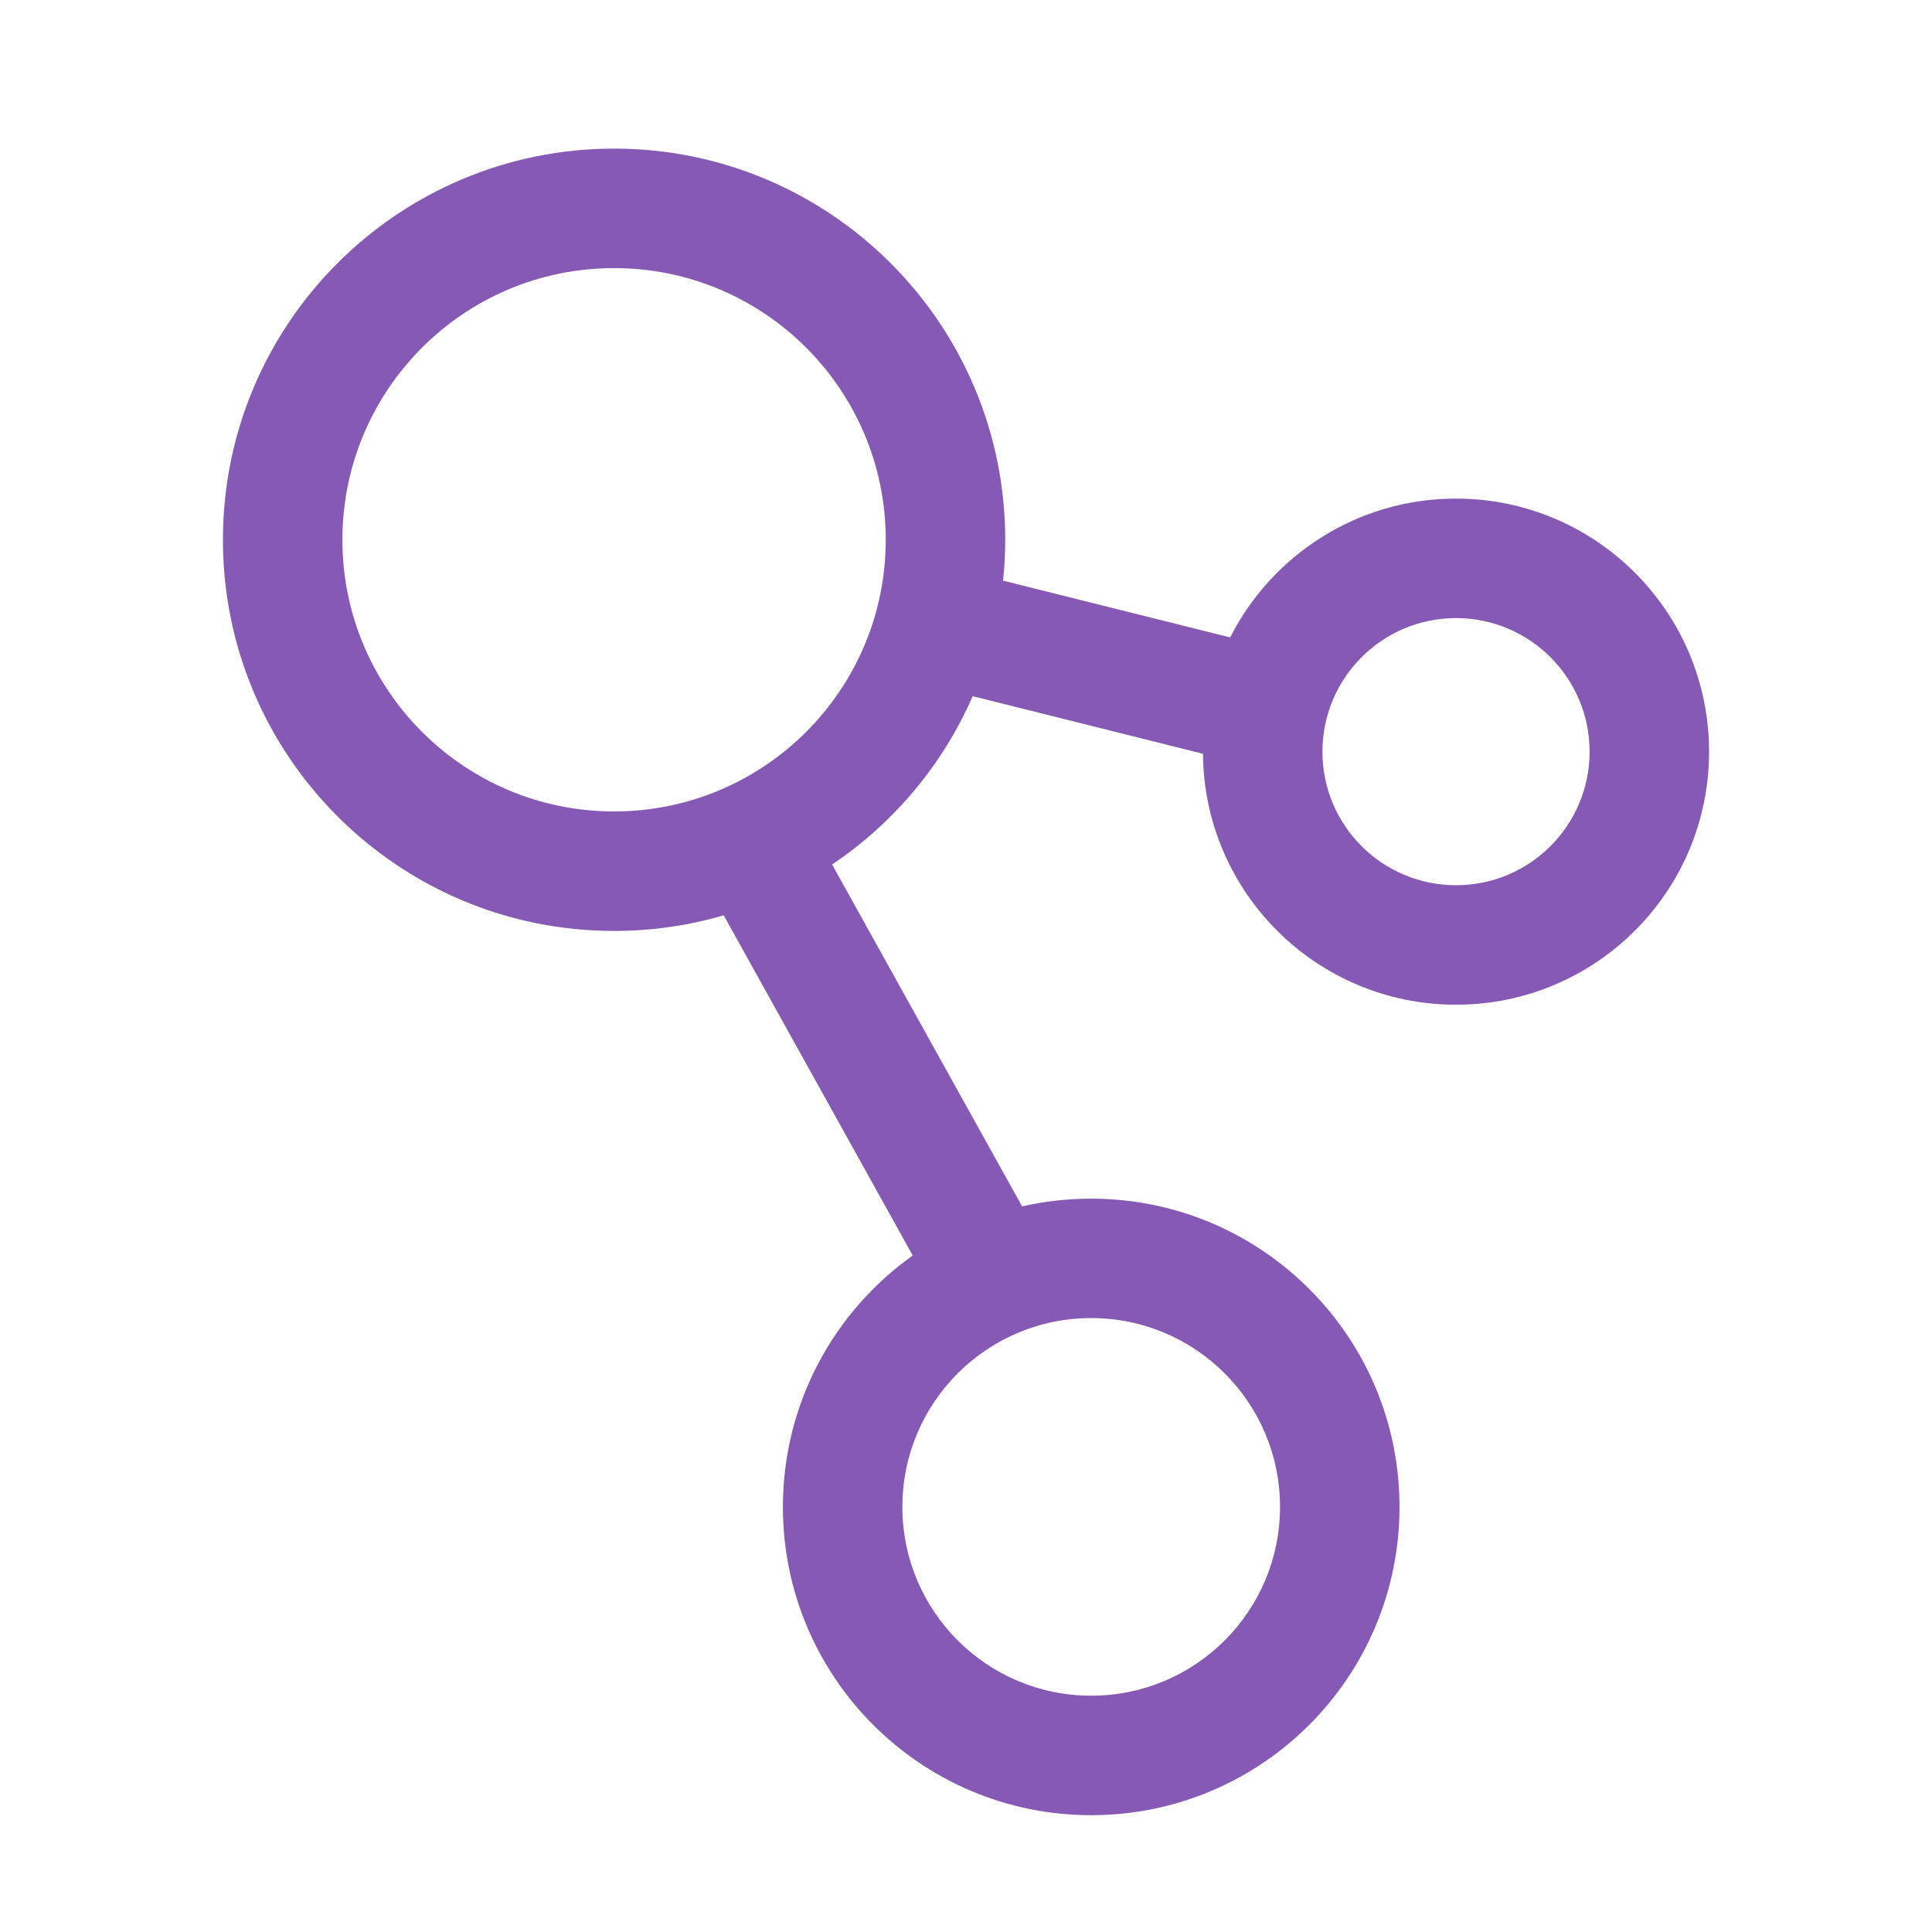
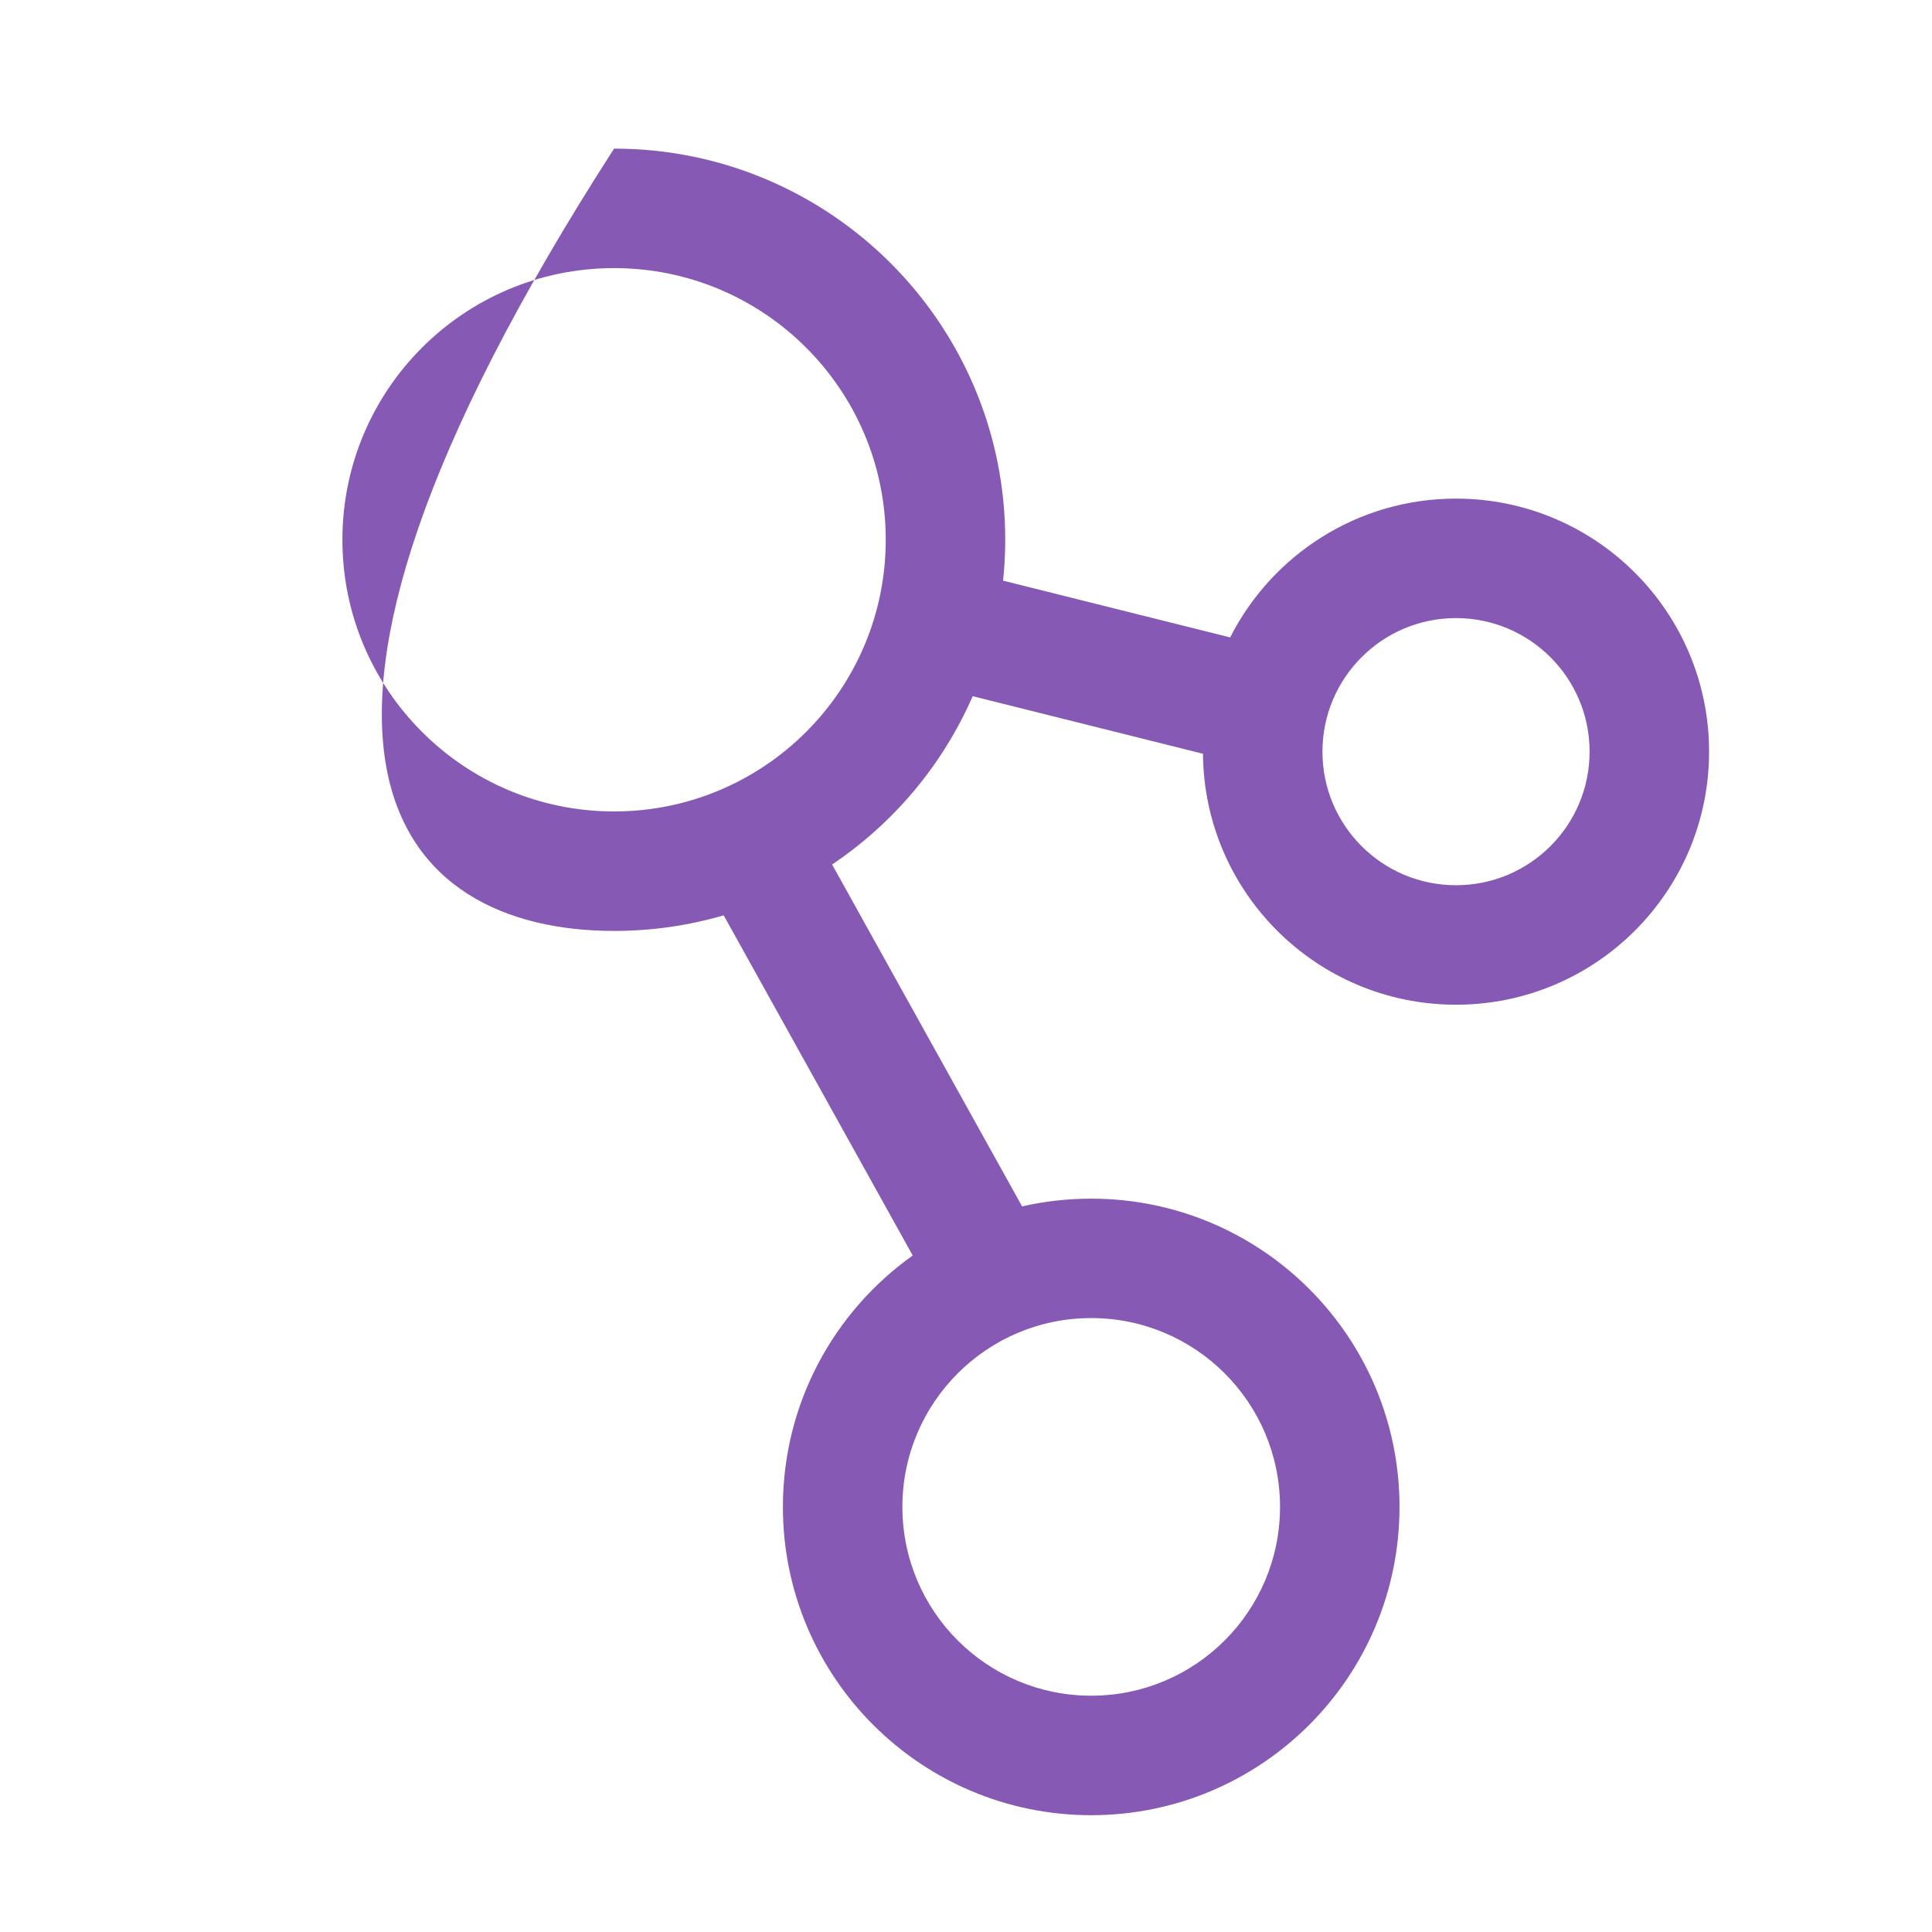
<svg xmlns="http://www.w3.org/2000/svg" width="26" height="26" viewBox="0 0 26 26" fill="none">
-   <path fill-rule="evenodd" clip-rule="evenodd" d="M8.264 2C5.357 2 3 4.357 3 7.264C3 10.171 5.357 12.528 8.264 12.528C8.776 12.528 9.271 12.455 9.739 12.318L12.283 16.896C11.226 17.648 10.536 18.883 10.536 20.279C10.536 22.571 12.394 24.428 14.685 24.428C16.976 24.428 18.834 22.571 18.834 20.279C18.834 17.988 16.976 16.131 14.685 16.131C14.365 16.131 14.054 16.167 13.755 16.235L11.198 11.634C12.026 11.078 12.687 10.293 13.09 9.369L16.189 10.144C16.204 12.012 17.723 13.521 19.594 13.521C21.475 13.521 23 11.997 23 10.116C23 8.235 21.475 6.71 19.594 6.71C18.267 6.71 17.117 7.47 16.555 8.578L13.499 7.814C13.518 7.633 13.528 7.45 13.528 7.264C13.528 4.357 11.171 2 8.264 2ZM4.608 7.264C4.608 5.245 6.245 3.608 8.264 3.608C10.283 3.608 11.92 5.245 11.92 7.264C11.92 9.283 10.283 10.92 8.264 10.92C6.245 10.92 4.608 9.283 4.608 7.264ZM17.797 10.116C17.797 9.123 18.602 8.318 19.594 8.318C20.587 8.318 21.392 9.123 21.392 10.116C21.392 11.109 20.587 11.913 19.594 11.913C18.602 11.913 17.797 11.109 17.797 10.116ZM12.144 20.279C12.144 18.876 13.282 17.738 14.685 17.738C16.088 17.738 17.226 18.876 17.226 20.279C17.226 21.683 16.088 22.82 14.685 22.82C13.282 22.82 12.144 21.683 12.144 20.279Z" fill="#8659B4" />
+   <path fill-rule="evenodd" clip-rule="evenodd" d="M8.264 2C3 10.171 5.357 12.528 8.264 12.528C8.776 12.528 9.271 12.455 9.739 12.318L12.283 16.896C11.226 17.648 10.536 18.883 10.536 20.279C10.536 22.571 12.394 24.428 14.685 24.428C16.976 24.428 18.834 22.571 18.834 20.279C18.834 17.988 16.976 16.131 14.685 16.131C14.365 16.131 14.054 16.167 13.755 16.235L11.198 11.634C12.026 11.078 12.687 10.293 13.09 9.369L16.189 10.144C16.204 12.012 17.723 13.521 19.594 13.521C21.475 13.521 23 11.997 23 10.116C23 8.235 21.475 6.71 19.594 6.71C18.267 6.71 17.117 7.47 16.555 8.578L13.499 7.814C13.518 7.633 13.528 7.45 13.528 7.264C13.528 4.357 11.171 2 8.264 2ZM4.608 7.264C4.608 5.245 6.245 3.608 8.264 3.608C10.283 3.608 11.92 5.245 11.92 7.264C11.92 9.283 10.283 10.92 8.264 10.92C6.245 10.92 4.608 9.283 4.608 7.264ZM17.797 10.116C17.797 9.123 18.602 8.318 19.594 8.318C20.587 8.318 21.392 9.123 21.392 10.116C21.392 11.109 20.587 11.913 19.594 11.913C18.602 11.913 17.797 11.109 17.797 10.116ZM12.144 20.279C12.144 18.876 13.282 17.738 14.685 17.738C16.088 17.738 17.226 18.876 17.226 20.279C17.226 21.683 16.088 22.82 14.685 22.82C13.282 22.82 12.144 21.683 12.144 20.279Z" fill="#8659B4" />
</svg>